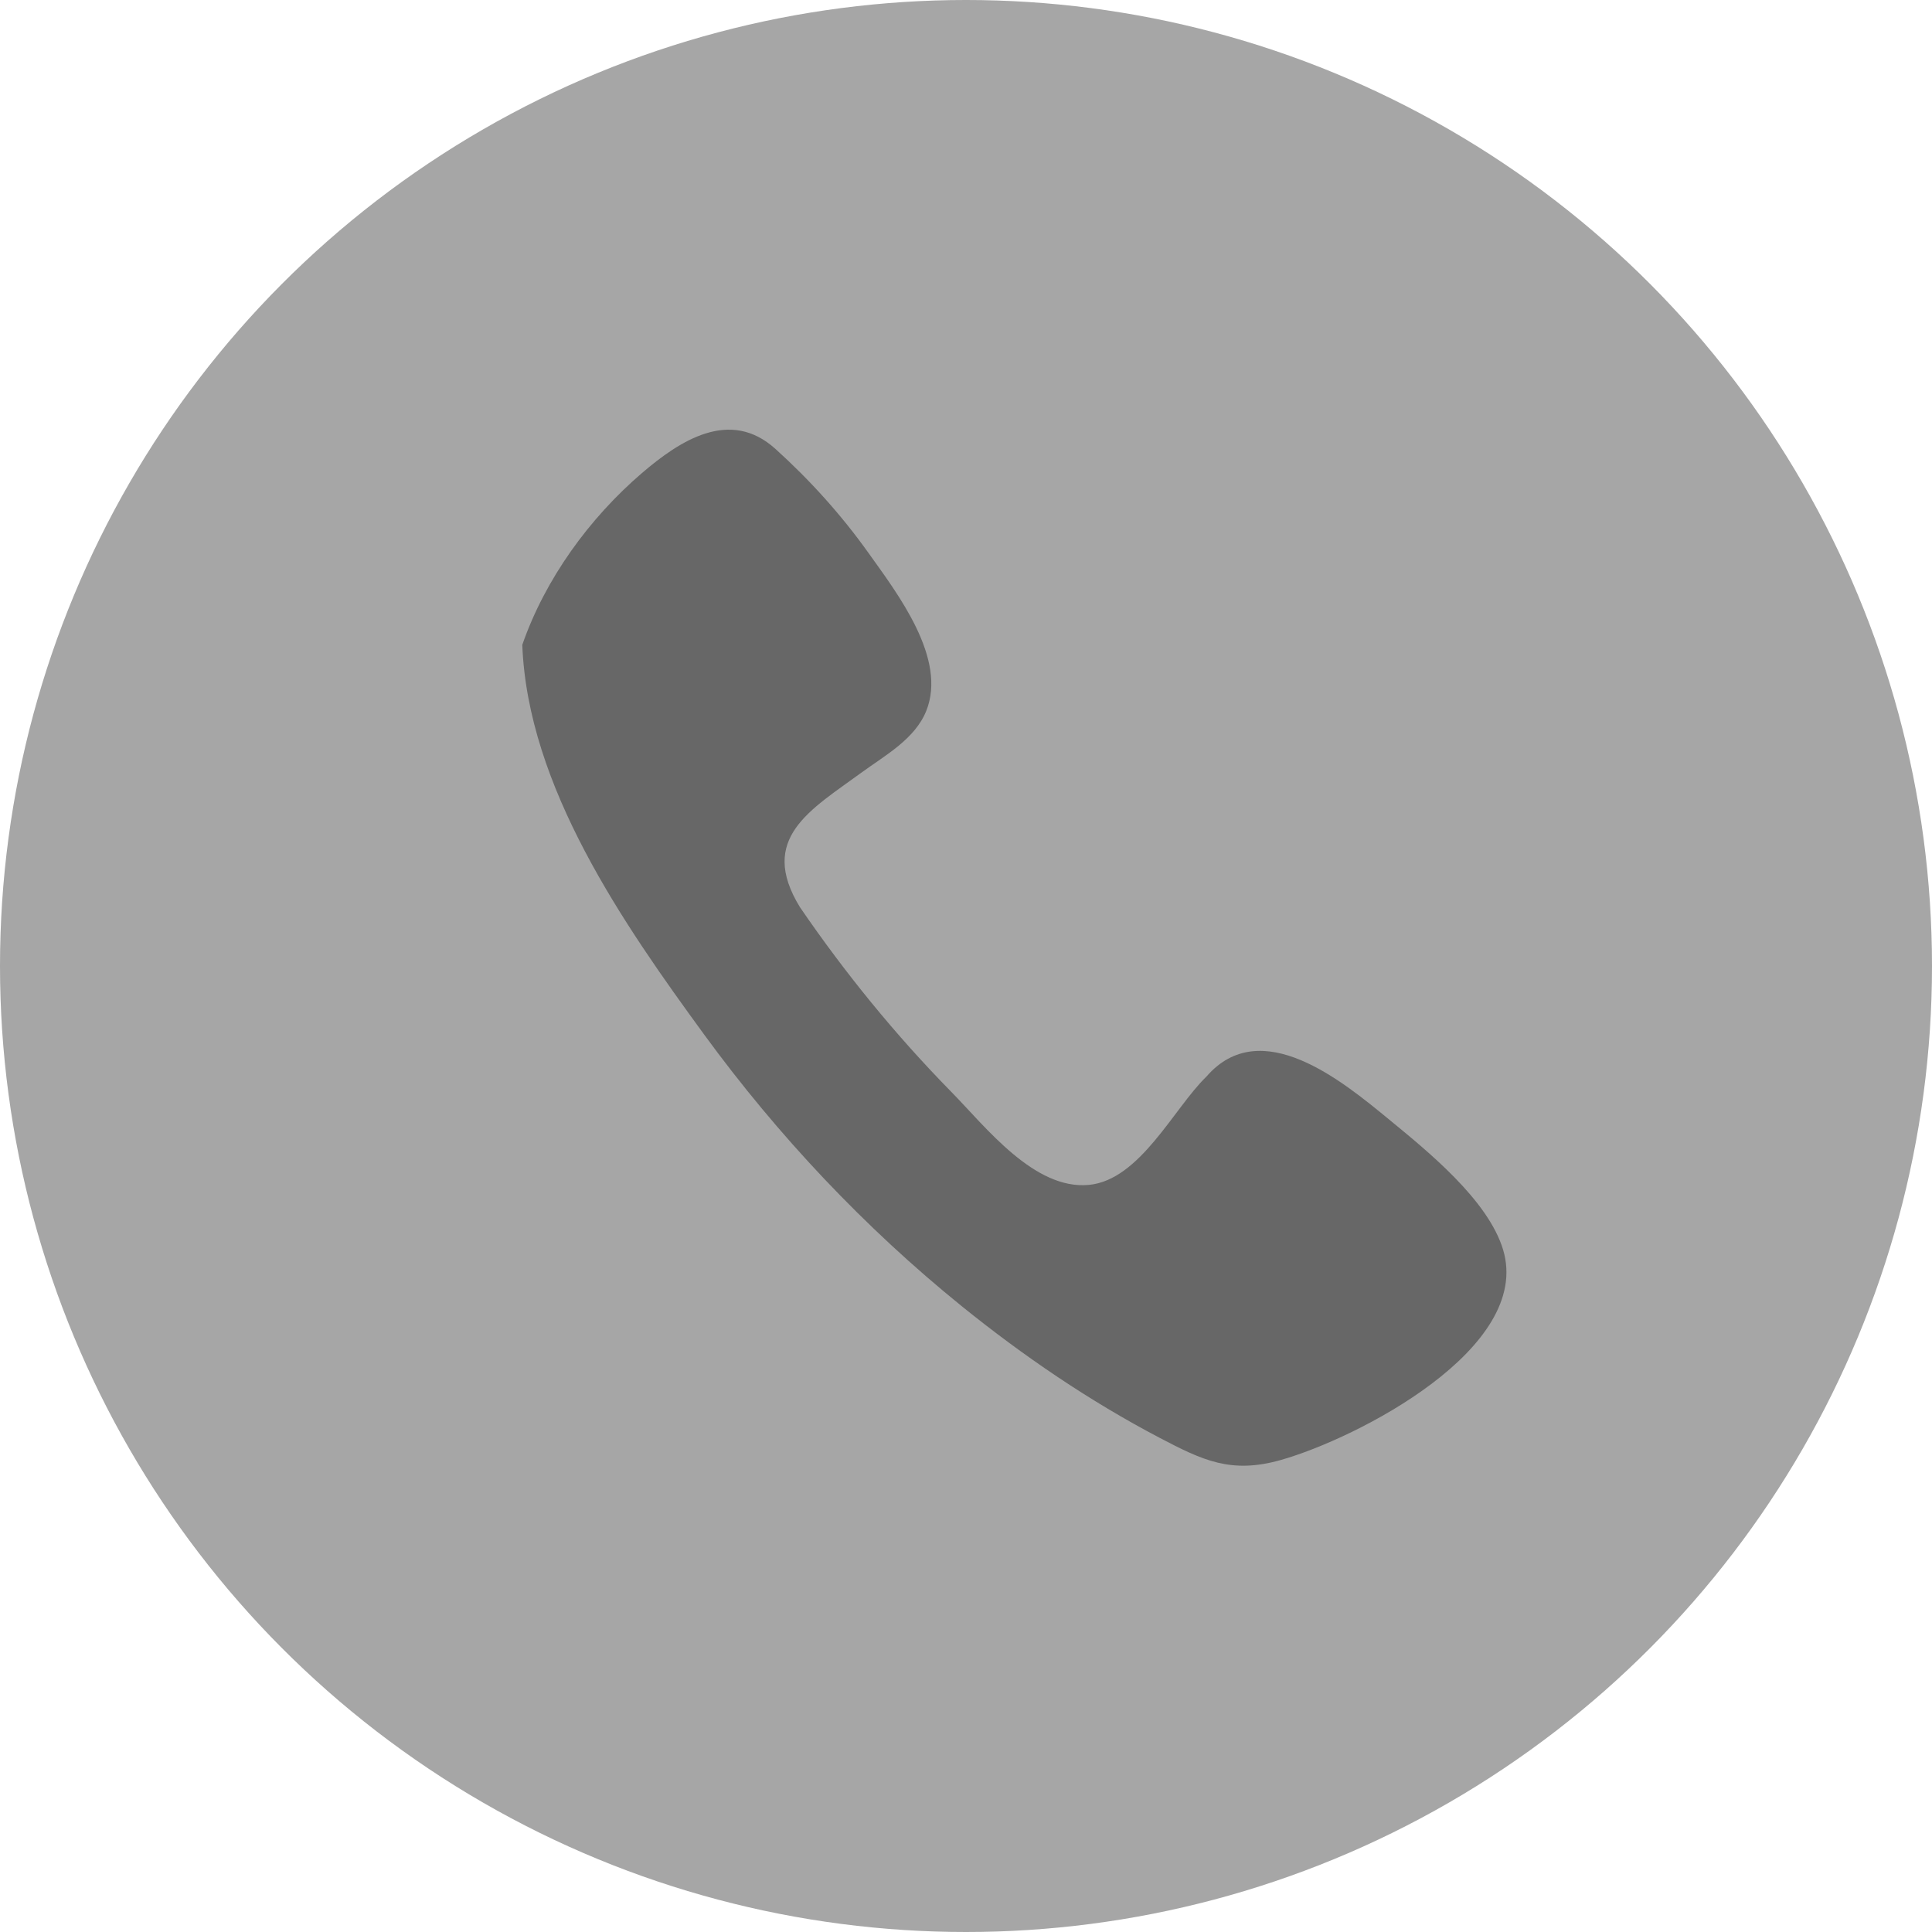
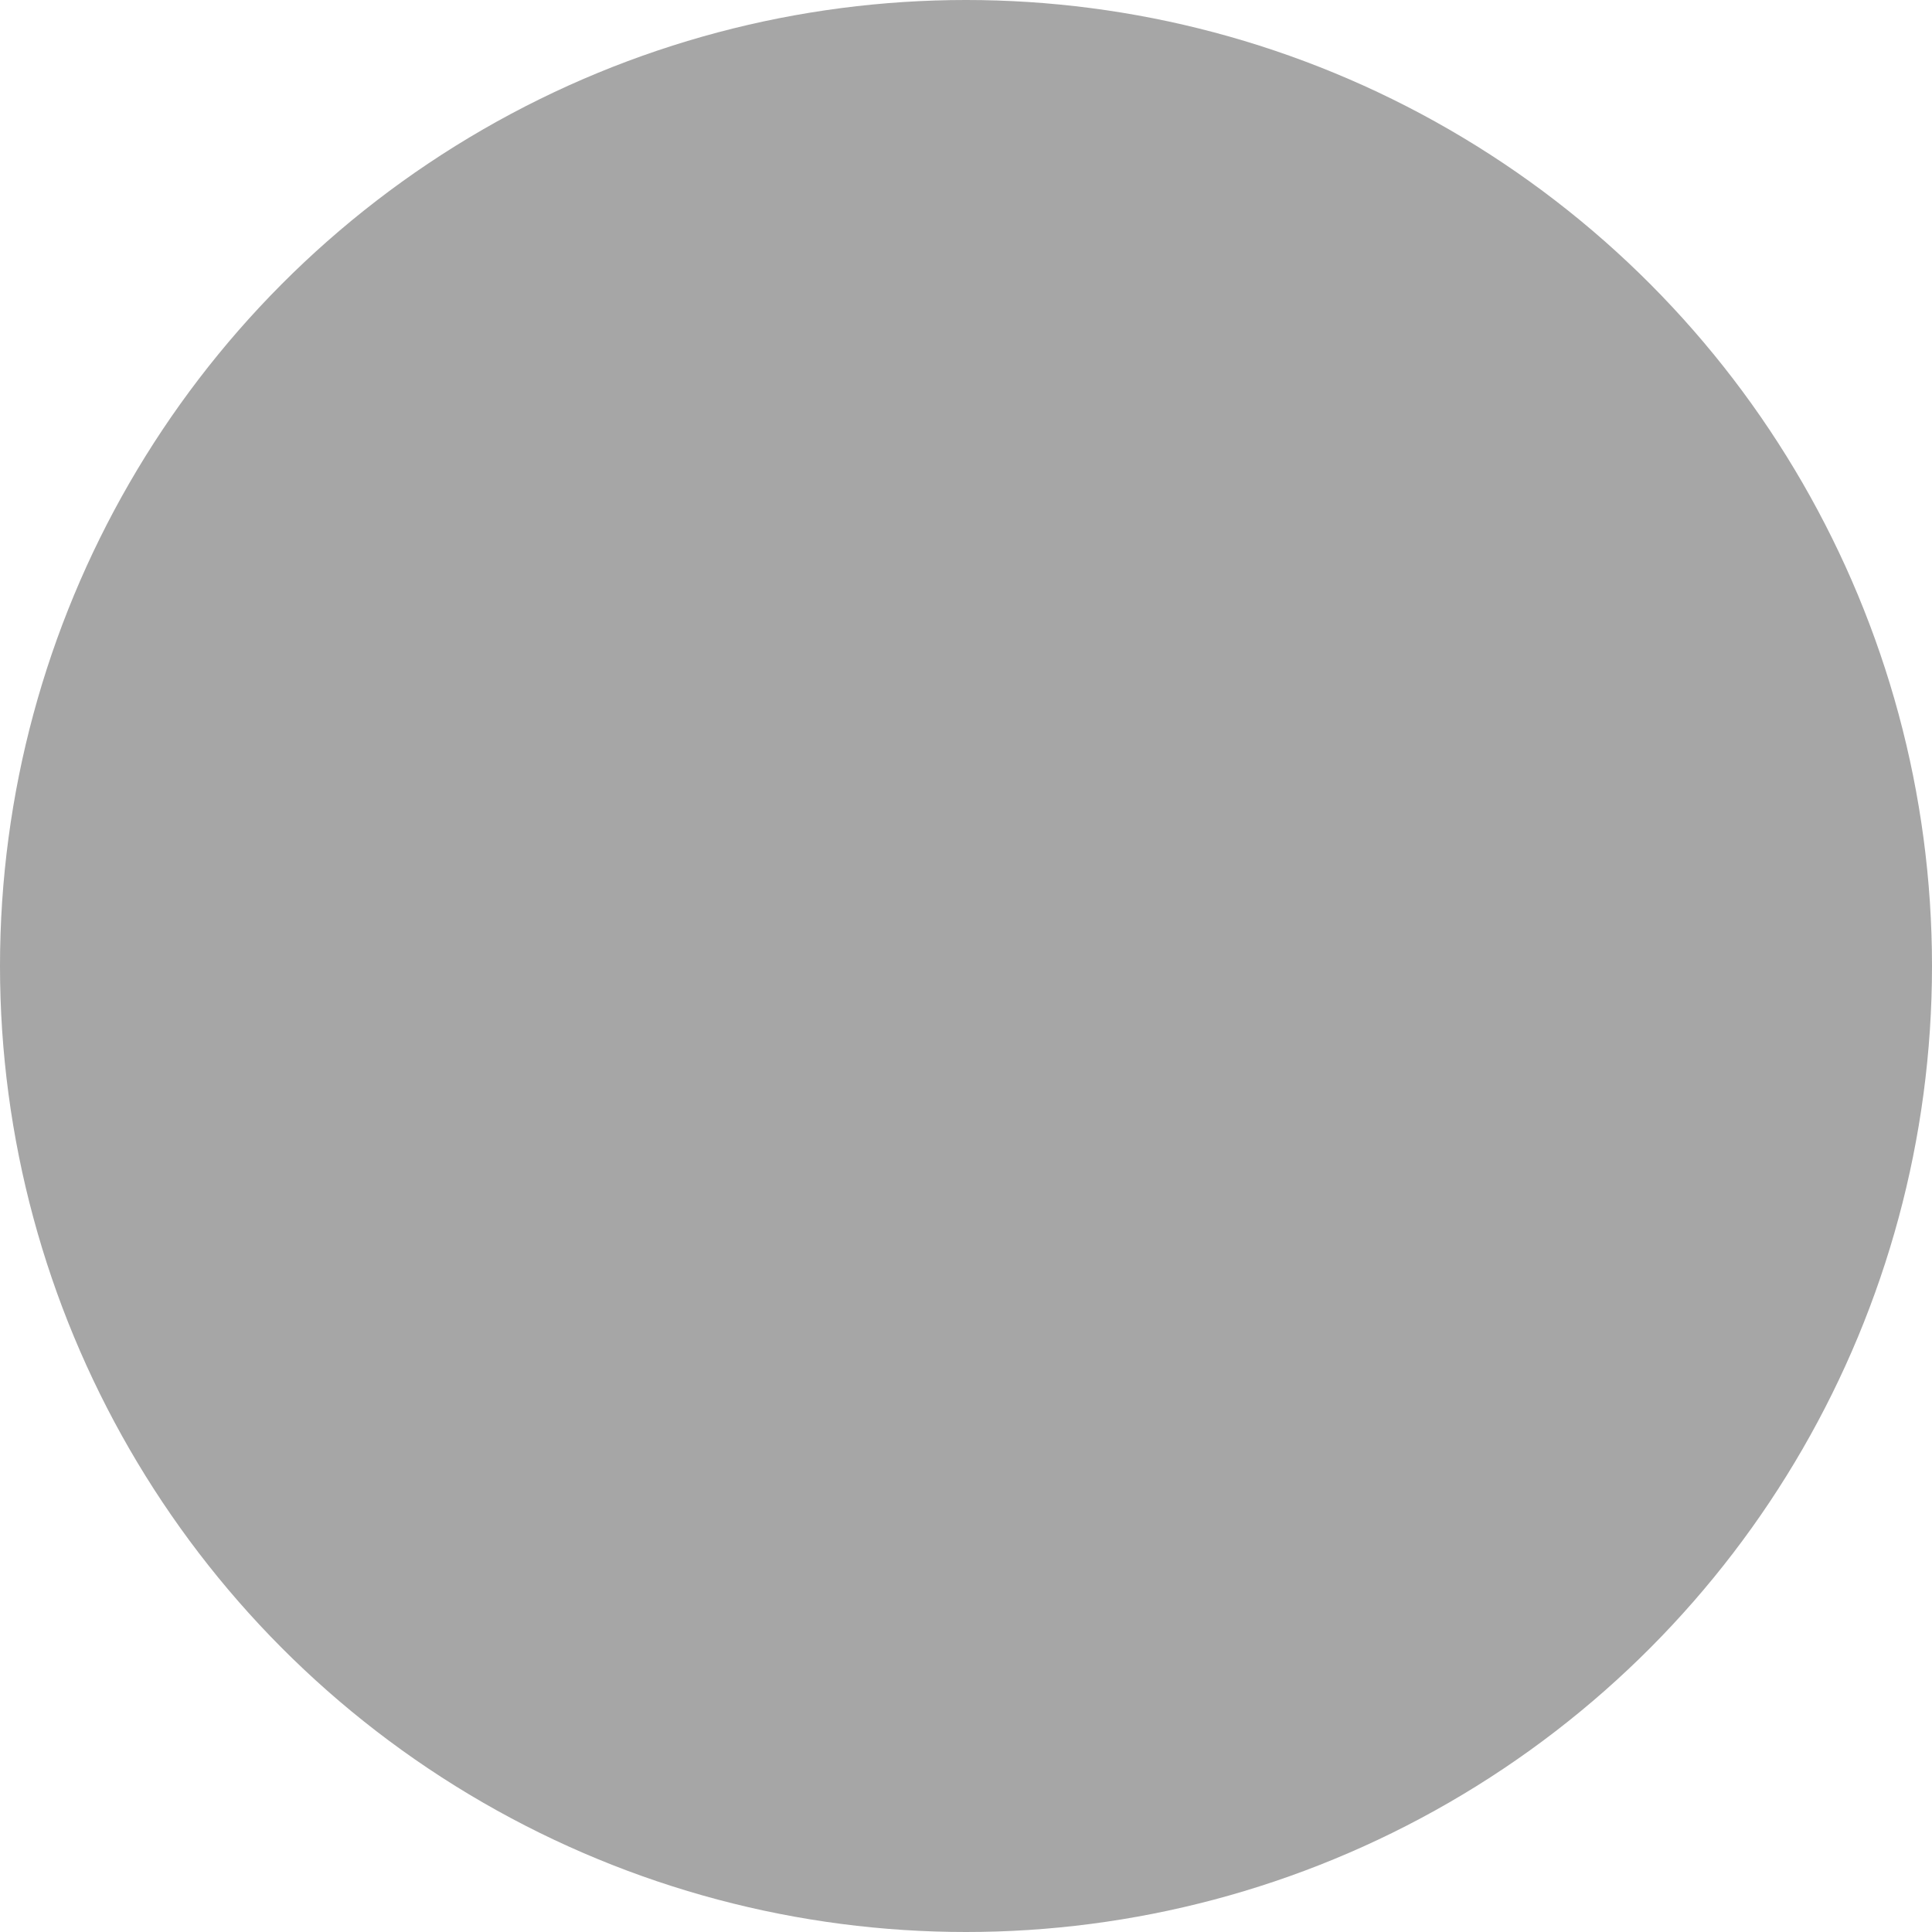
<svg xmlns="http://www.w3.org/2000/svg" version="1.1" id="Layer_1" x="0px" y="0px" width="48px" height="48px" viewBox="0 0 48 48" enable-background="new 0 0 48 48" xml:space="preserve">
  <g>
    <circle fill="#A6A6A6" cx="24" cy="24" r="24" />
-     <path fill="#676767" d="M12.976,16.021c0.136,3.527,2.514,6.937,4.524,9.69c1.832,2.506,3.979,4.787,6.393,6.74   c1.532,1.238,3.175,2.357,4.921,3.273c1.063,0.557,1.773,0.9,3.008,0.549c1.896-0.537,6.256-2.773,5.523-5.221   c-0.371-1.24-1.883-2.457-2.838-3.242c-1.156-0.951-3.182-2.623-4.533-1.063c-0.809,0.781-1.648,2.568-2.918,2.691   c-1.359,0.133-2.569-1.443-3.417-2.307c-1.389-1.414-2.646-2.957-3.765-4.593c-1.048-1.709,0.262-2.416,1.533-3.346   c0.582-0.425,1.321-0.827,1.604-1.526c0.529-1.305-0.714-2.919-1.43-3.923c-0.673-0.945-1.456-1.814-2.317-2.591   c-1.127-1.018-2.37-0.209-3.315,0.601C14.642,12.875,13.545,14.382,12.976,16.021z" />
  </g>
</svg>